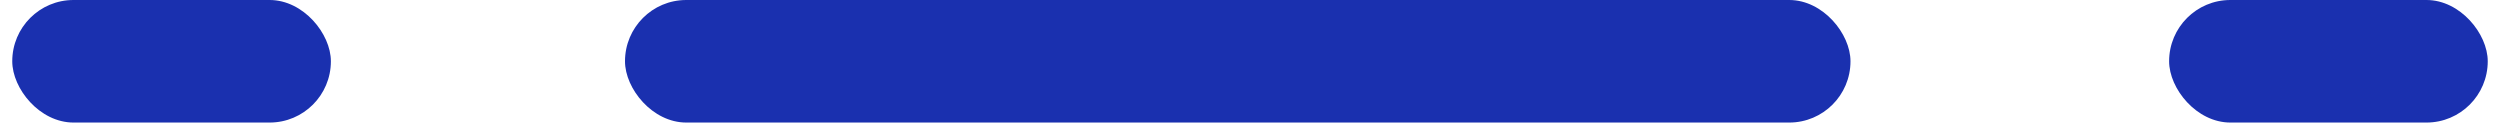
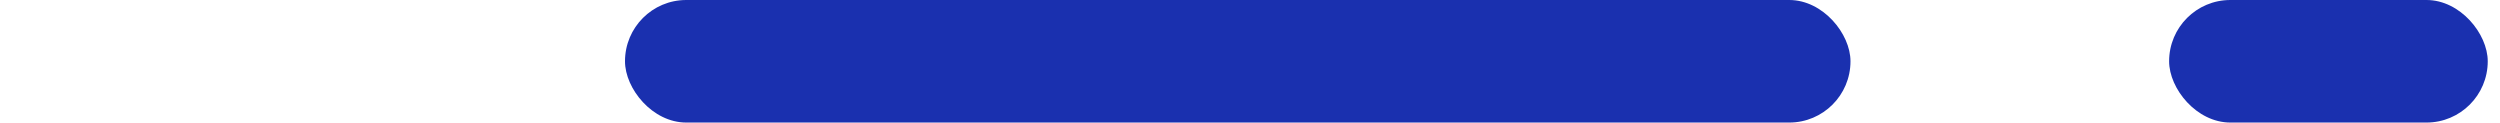
<svg xmlns="http://www.w3.org/2000/svg" width="102" height="5" viewBox="0 0 102 5" fill="none">
-   <rect x="0.5" width="13" height="5" rx="2.5" fill="#1A30AF" />
  <rect x="88.5" width="13" height="5" rx="2.5" fill="#1A30AF" />
  <rect x="25.5" width="50" height="5" rx="2.5" fill="#1A30AF" />
</svg>